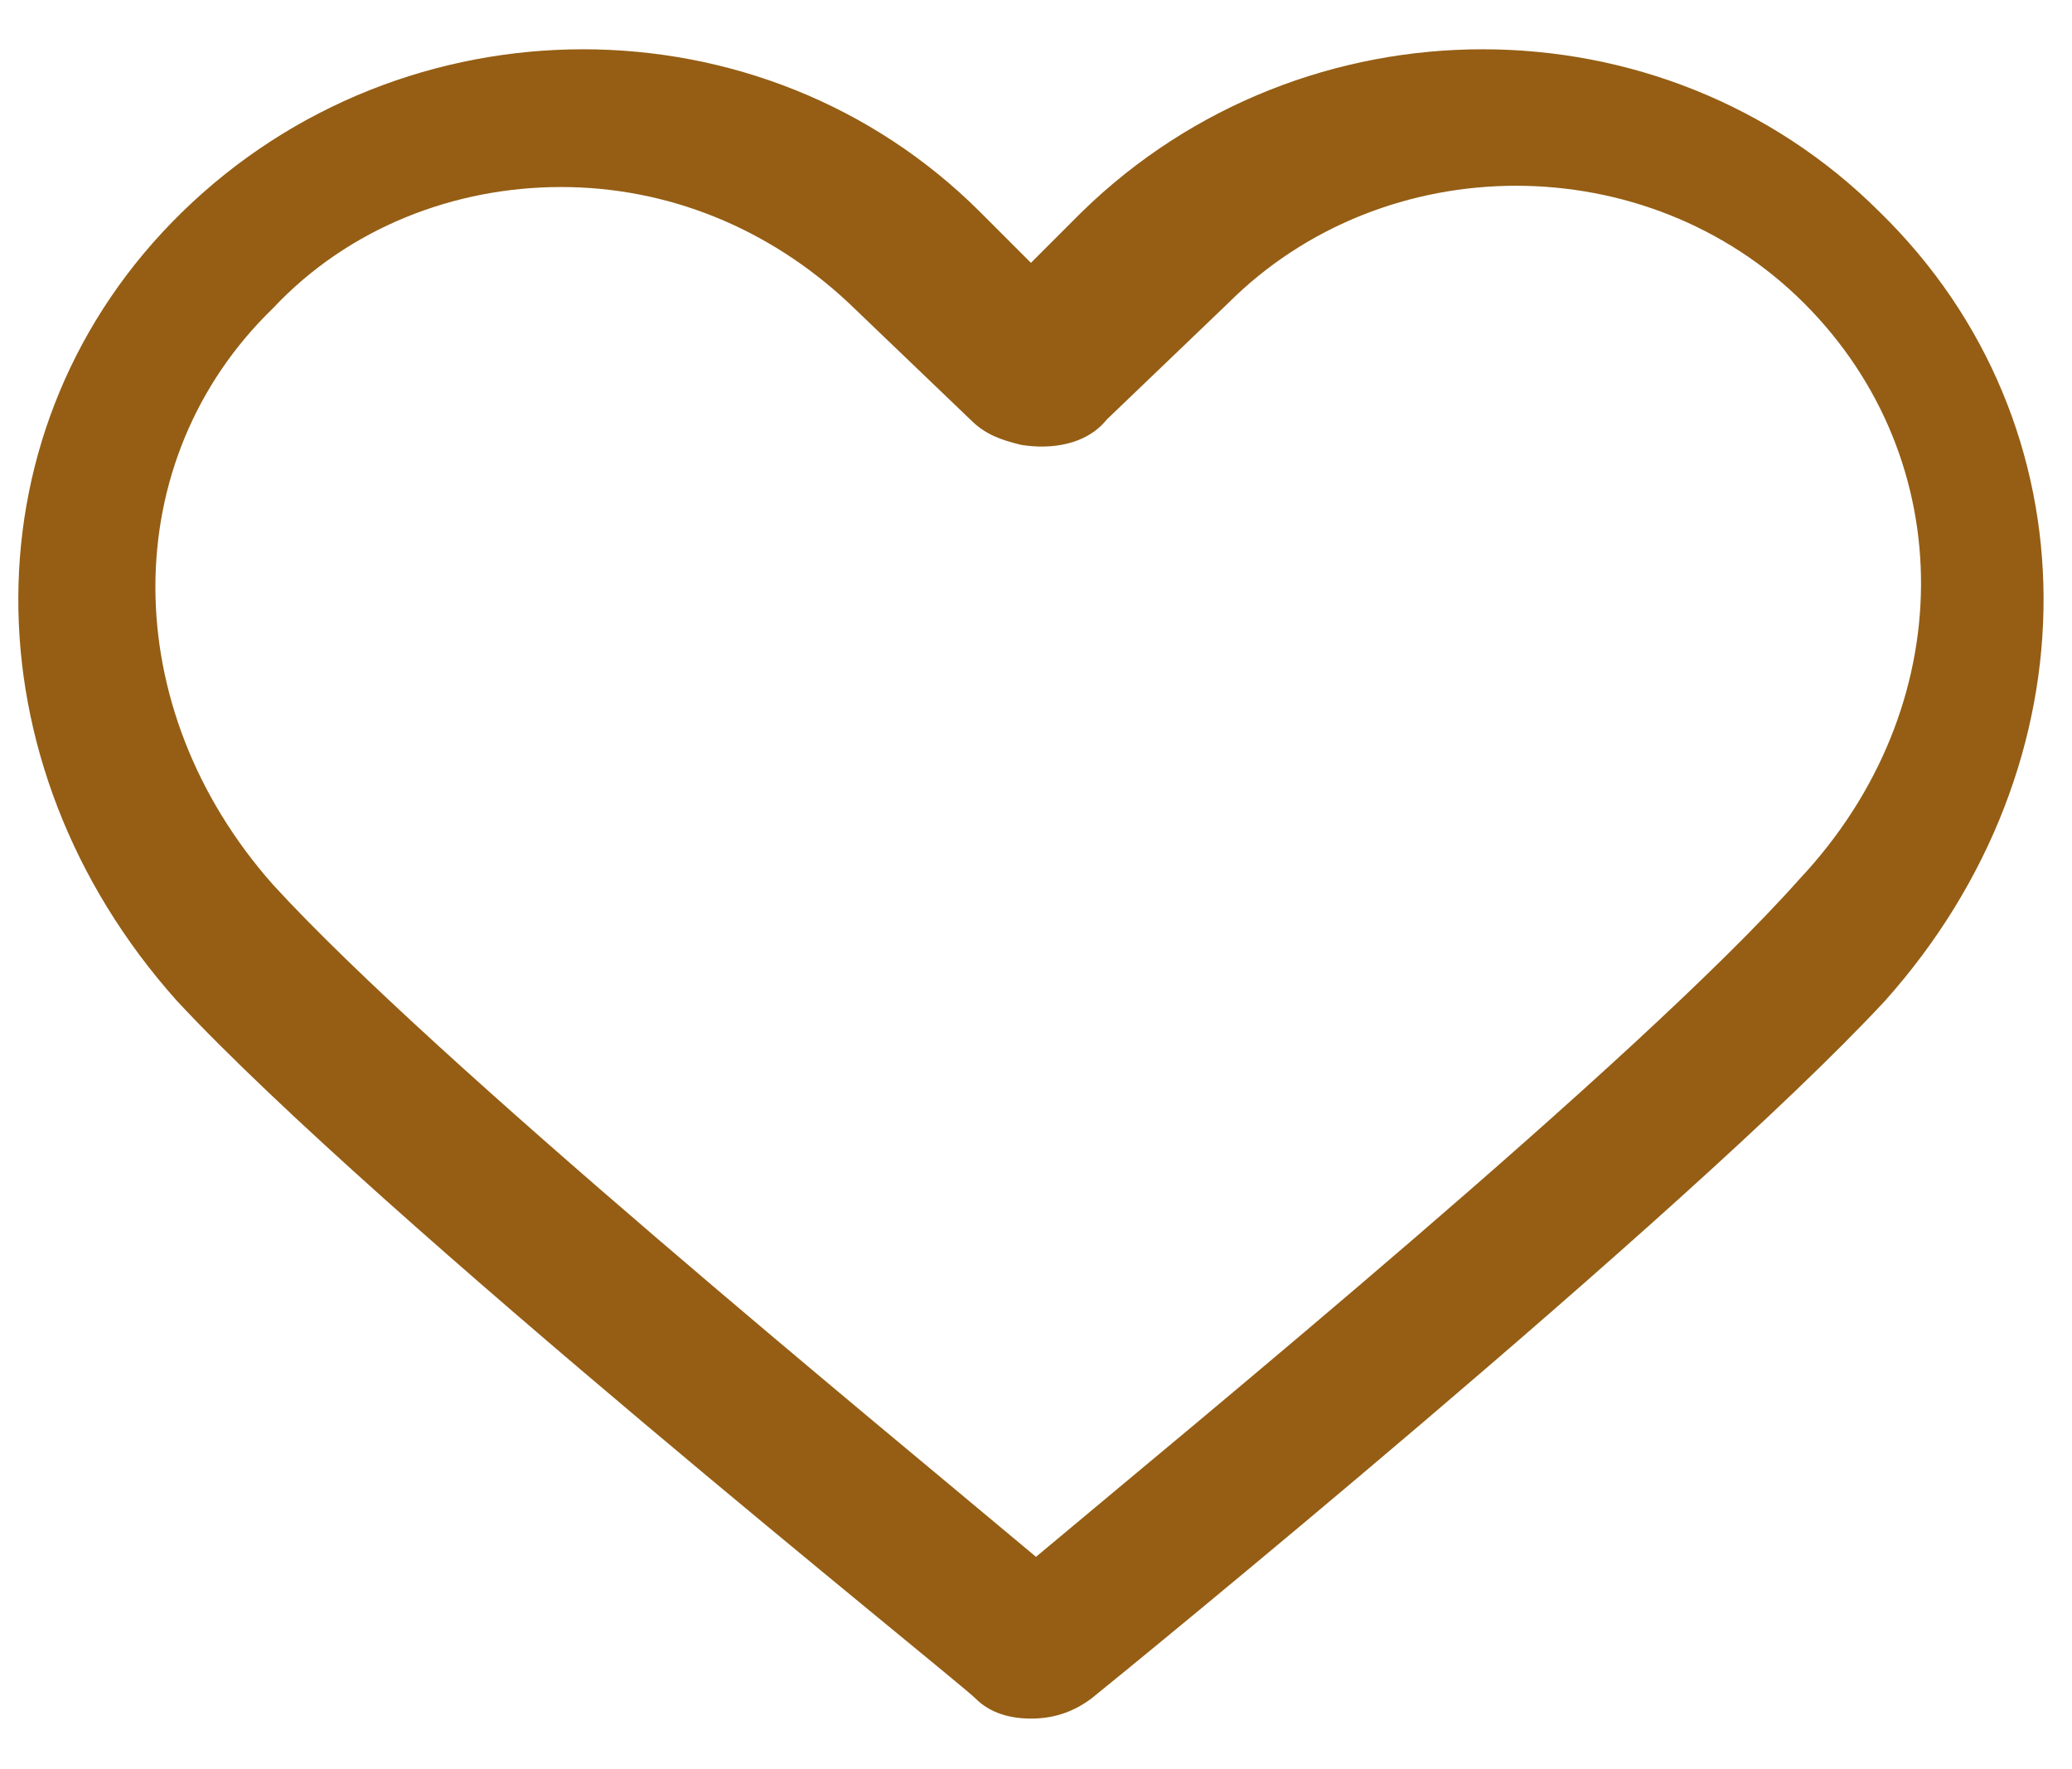
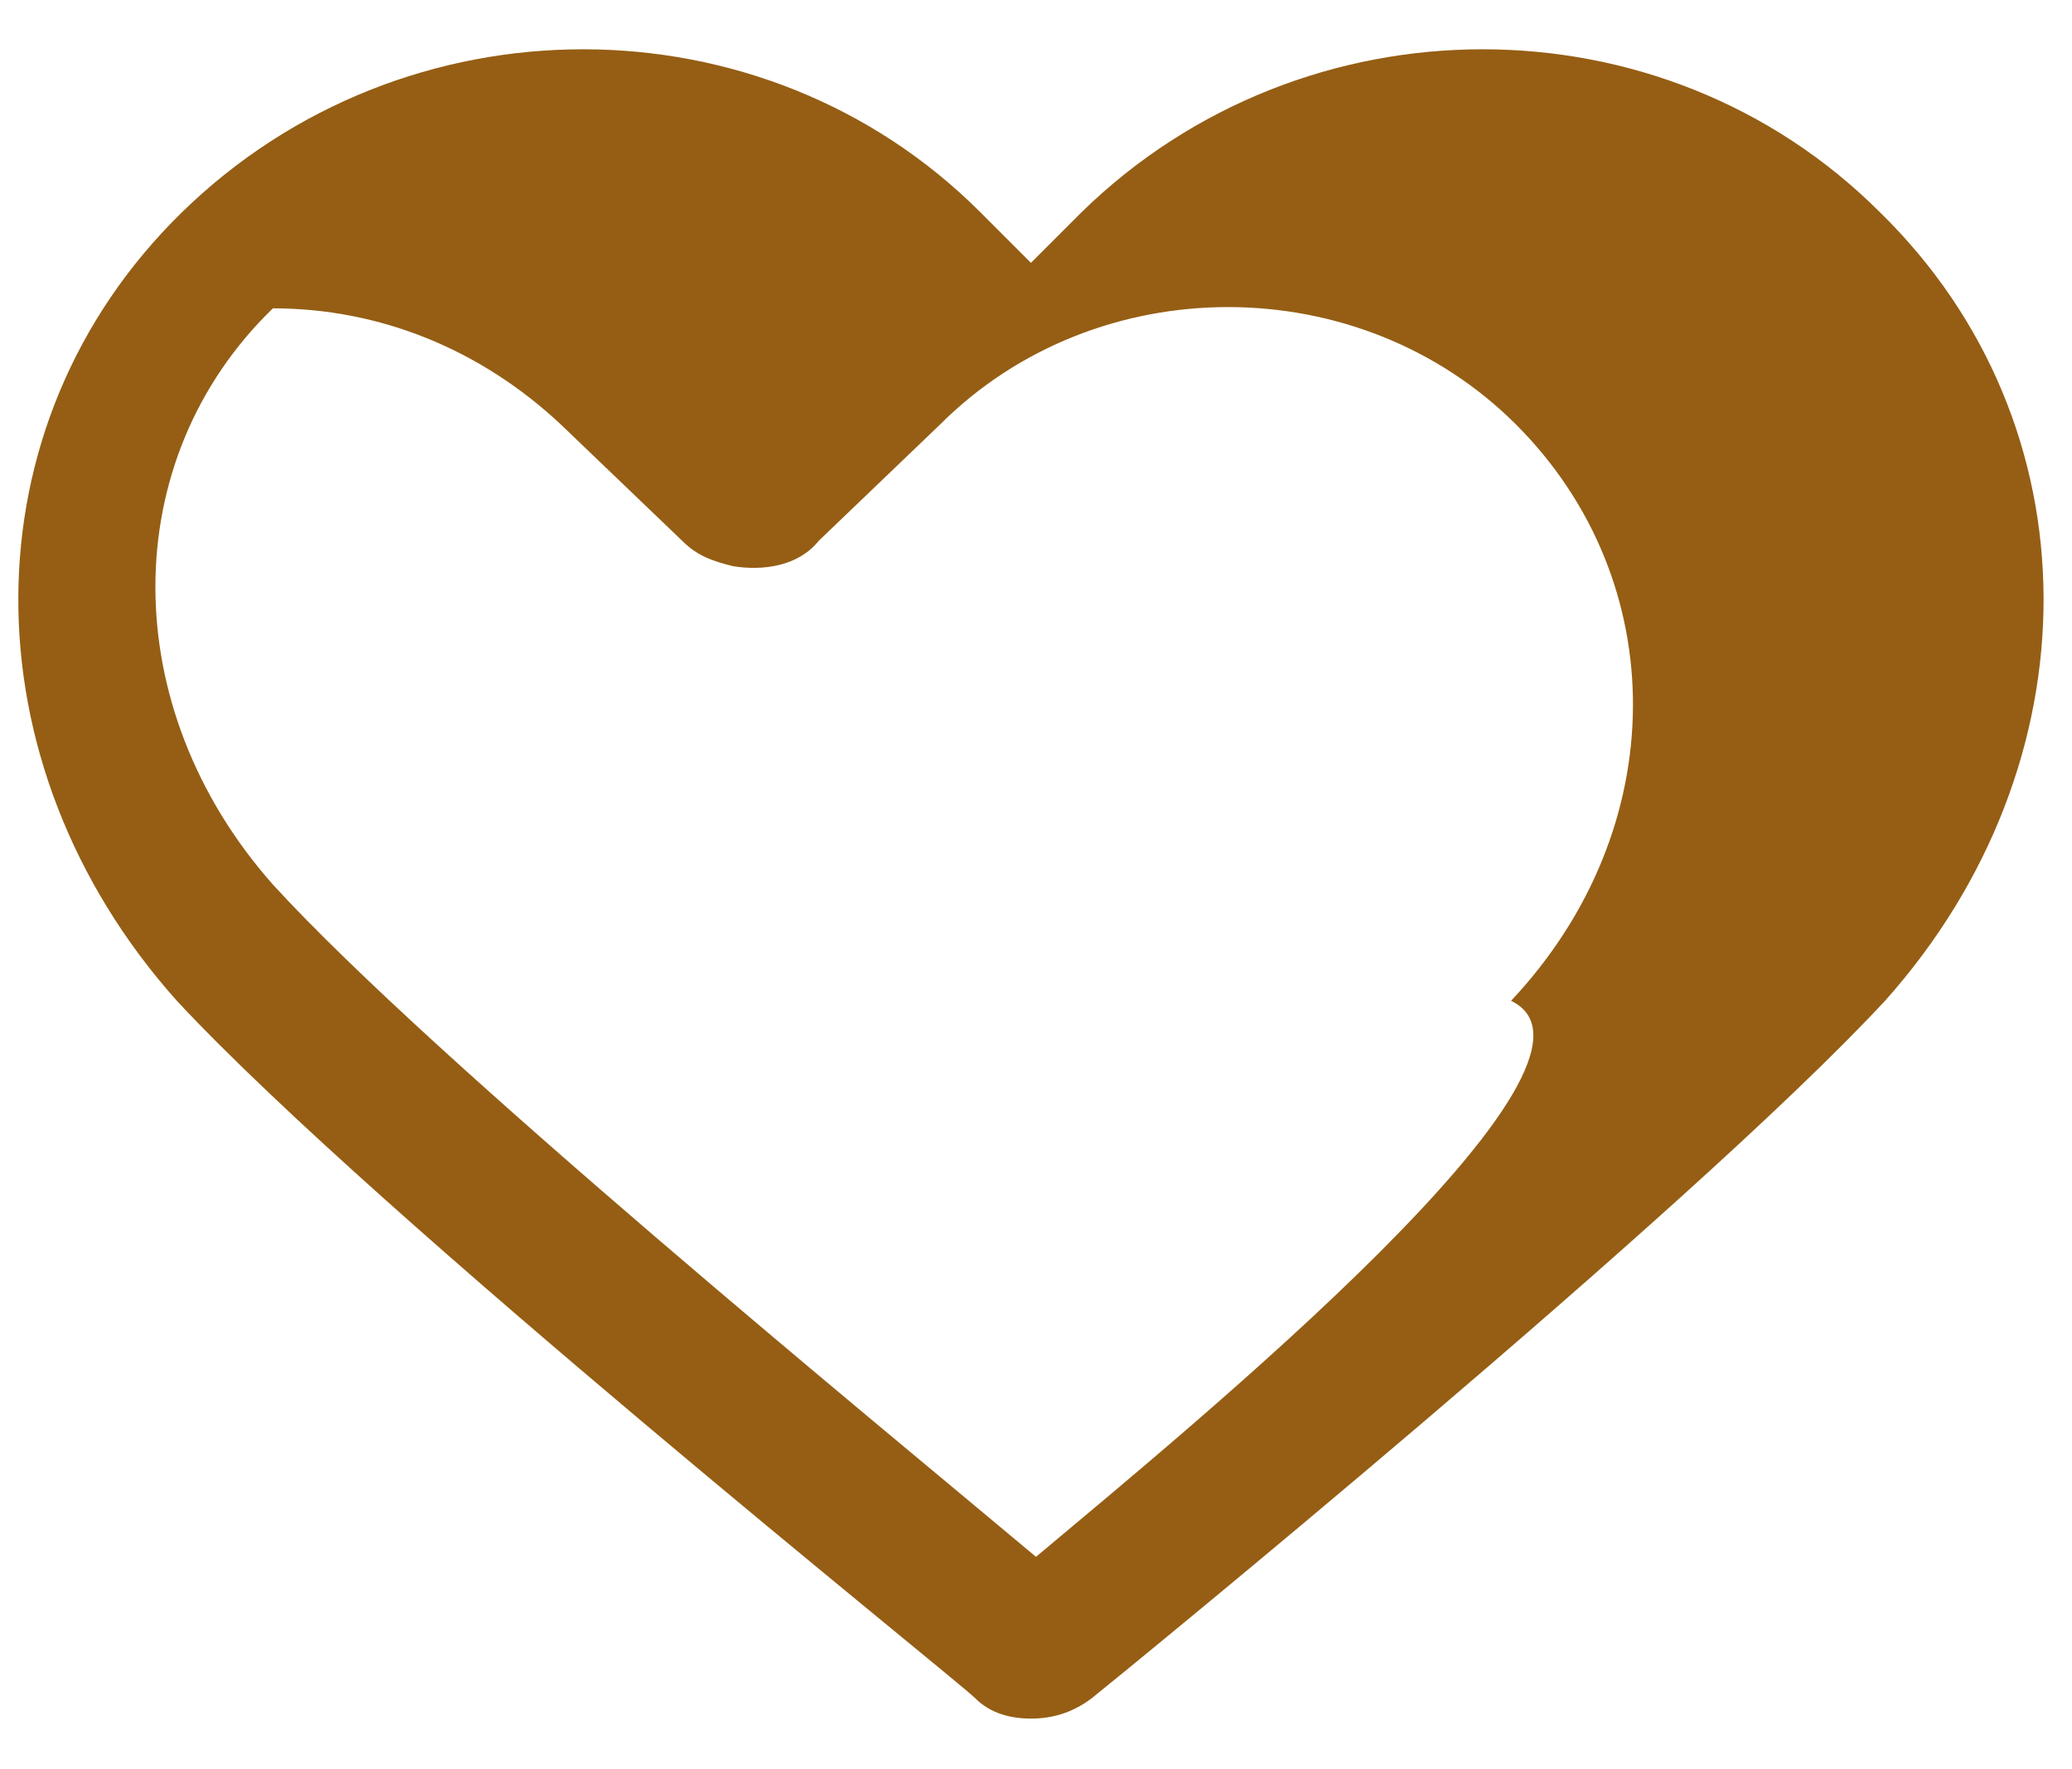
<svg xmlns="http://www.w3.org/2000/svg" version="1.1" id="Layer_1" x="0px" y="0px" viewBox="0 0 41 35" style="enable-background:new 0 0 41 35;" xml:space="preserve">
  <style type="text/css">
	.st0{fill:#955E14;}
</style>
-   <path class="st0" d="M19.3,33.6c0.3,0.3,0.7,0.4,1.1,0.4c0,0,0,0,0,0c0.4,0,0.8-0.1,1.2-0.4c0.5-0.4,11.8-9.6,15.7-13.8  c4.2-4.7,4.2-11.4-0.1-15.6c-4.3-4.3-11.4-4.3-15.8,0l-1,1l-1-1c-4.3-4.3-11.4-4.3-15.8,0c-4.3,4.2-4.3,10.9-0.1,15.6  C7.5,24.1,18.9,33.2,19.3,33.6z M5.4,6.1C6.9,4.5,9,3.7,11.1,3.7c2.1,0,4.1,0.8,5.7,2.3l2.4,2.3c0.3,0.3,0.6,0.4,1,0.5  c0.6,0.1,1.3,0,1.7-0.5l2.4-2.3c3.1-3.1,8.3-3.1,11.4,0c3.1,3.1,3.1,8-0.1,11.4C32.4,21,23.6,28.2,20.5,30.8  C17.4,28.2,8.6,21,5.4,17.5C2.3,14,2.3,9.1,5.4,6.1z" />
+   <path class="st0" d="M19.3,33.6c0.3,0.3,0.7,0.4,1.1,0.4c0,0,0,0,0,0c0.4,0,0.8-0.1,1.2-0.4c0.5-0.4,11.8-9.6,15.7-13.8  c4.2-4.7,4.2-11.4-0.1-15.6c-4.3-4.3-11.4-4.3-15.8,0l-1,1l-1-1c-4.3-4.3-11.4-4.3-15.8,0c-4.3,4.2-4.3,10.9-0.1,15.6  C7.5,24.1,18.9,33.2,19.3,33.6z M5.4,6.1c2.1,0,4.1,0.8,5.7,2.3l2.4,2.3c0.3,0.3,0.6,0.4,1,0.5  c0.6,0.1,1.3,0,1.7-0.5l2.4-2.3c3.1-3.1,8.3-3.1,11.4,0c3.1,3.1,3.1,8-0.1,11.4C32.4,21,23.6,28.2,20.5,30.8  C17.4,28.2,8.6,21,5.4,17.5C2.3,14,2.3,9.1,5.4,6.1z" />
</svg>